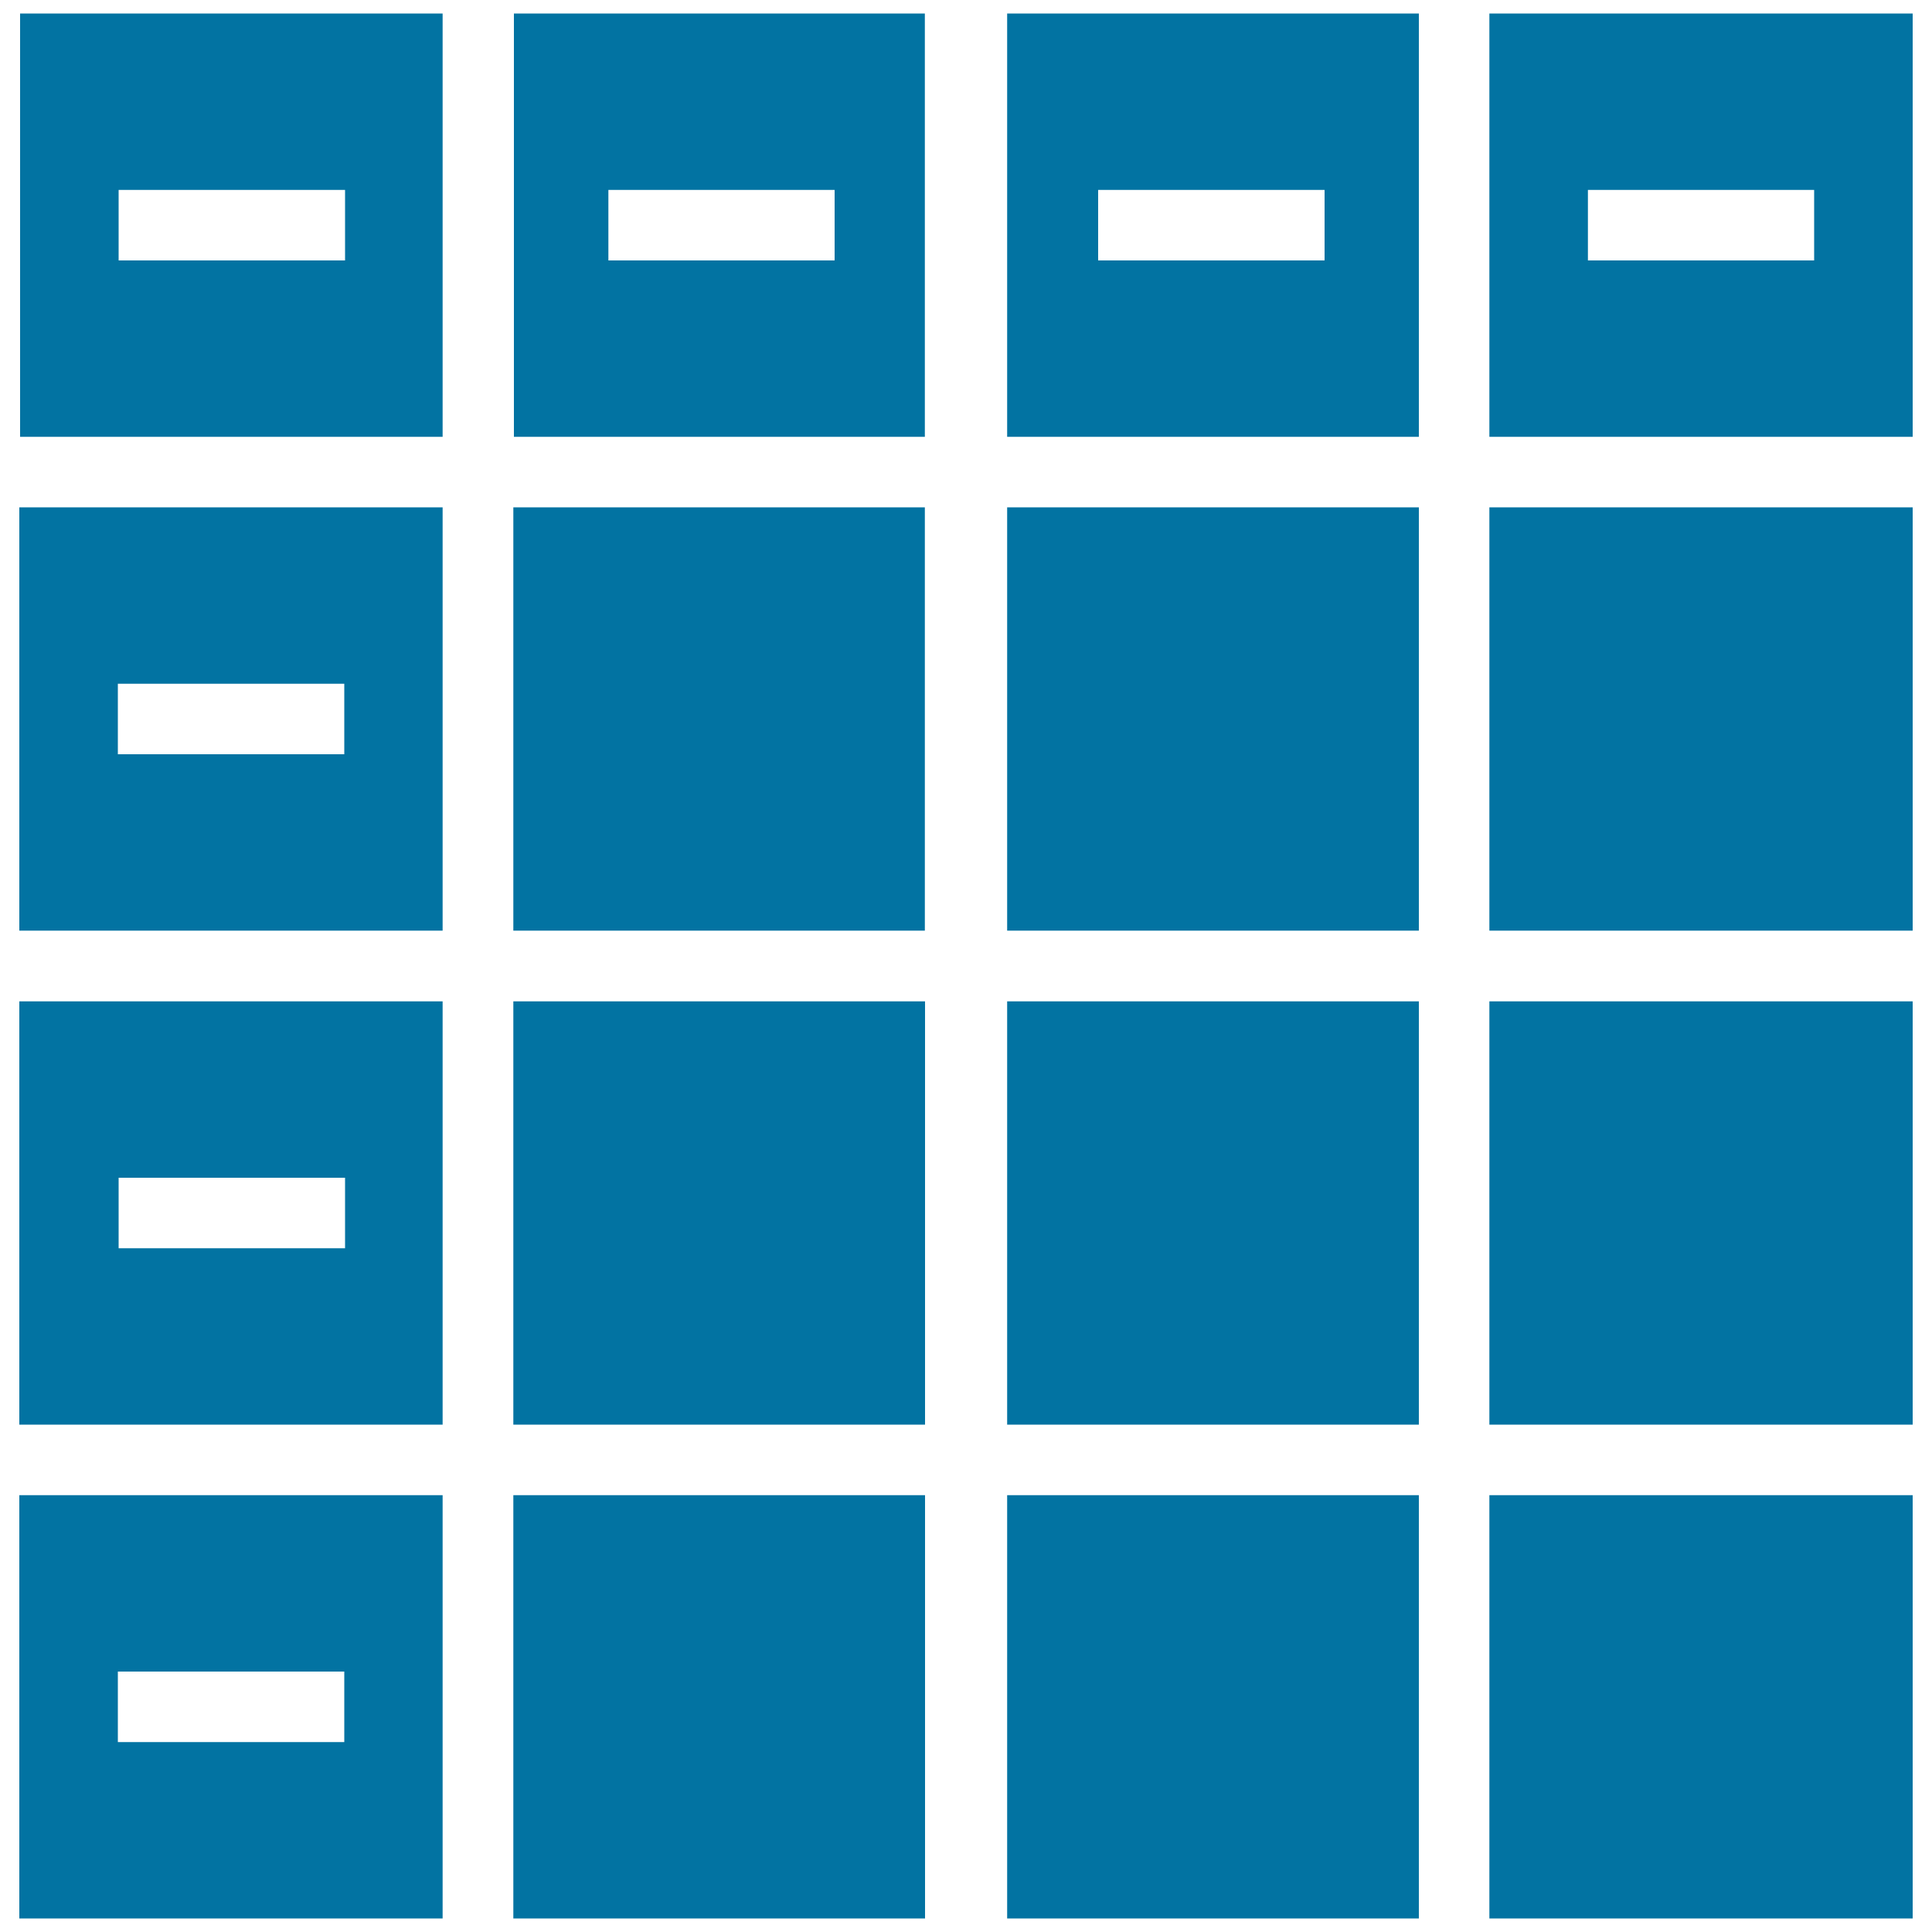
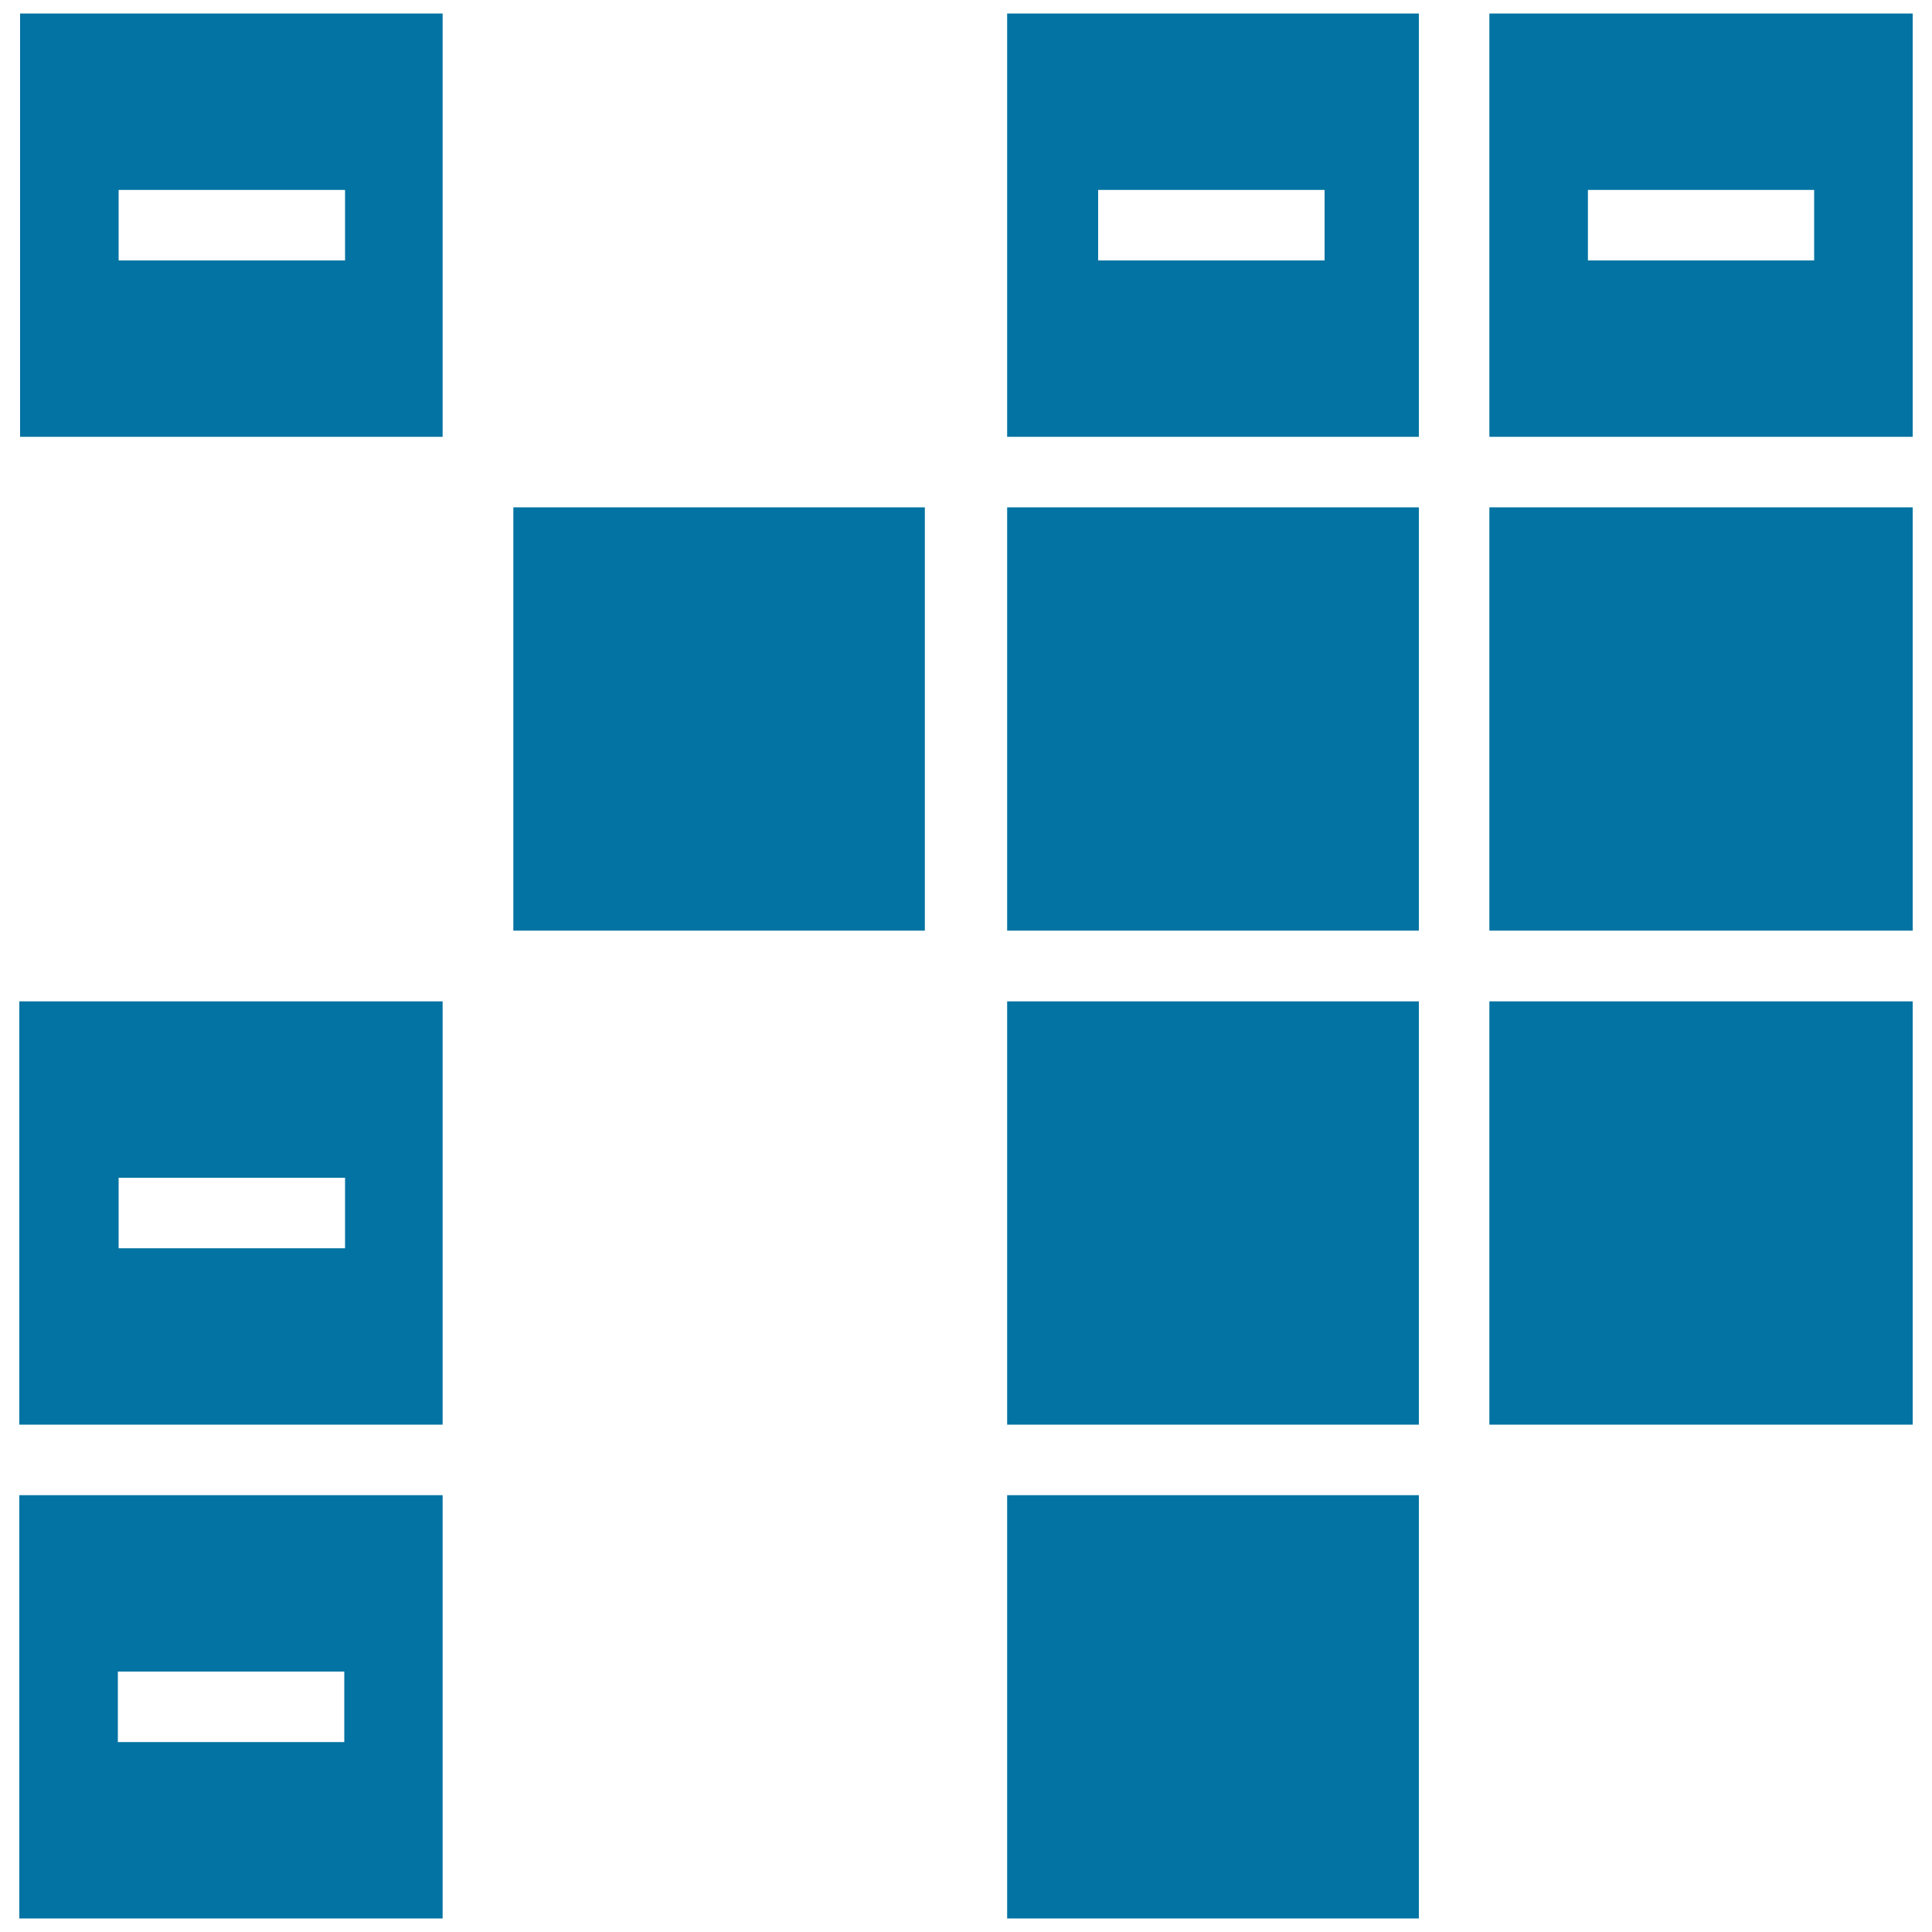
<svg xmlns="http://www.w3.org/2000/svg" viewBox="0 0 1000 1000" style="fill:#0273a2">
  <title>Images Tiles SVG icon</title>
  <g>
    <g>
      <path d="M521.3,226.1h213.1V7H521.3V226.1z M568.4,98.3h117.2v36.5H568.4V98.3z" />
      <rect x="521.3" y="262.6" width="213.1" height="219.1" />
      <rect x="521.3" y="518.3" width="213.1" height="219.1" />
-       <rect x="265.7" y="518.3" width="213.1" height="219.1" />
      <polygon points="265.7,262.6 265.7,481.7 478.7,481.7 478.7,262.6 266,262.6 " />
-       <path d="M266,226.1h212.7V7H266V226.1z M314.9,98.3H432v36.5H314.9V98.3L314.9,98.3z" />
      <path d="M10.4,226.1h218.7V7H10.4V226.1z M61.4,98.3h117.2v36.5H61.4V98.3z" />
-       <path d="M10,481.7h219.1V262.6H10V481.7z M61,353.9h117.2v36.5H61V353.9z" />
      <path d="M10,737.4h219.1V518.3H10V737.4z M61.4,609.6h117.2v36.5H61.4V609.6z" />
      <path d="M10,993h219.1V773.9H10V993z M61,865.2h117.2v36.5H61V865.2z" />
-       <rect x="265.7" y="773.9" width="213.1" height="219.1" />
      <rect x="521.3" y="773.9" width="213.1" height="219.1" />
-       <rect x="770.9" y="773.9" width="219.1" height="219.1" />
      <rect x="770.9" y="518.3" width="219.1" height="219.1" />
      <rect x="770.9" y="262.6" width="219.1" height="219.1" />
      <path d="M770.9,7v219.1H990V7H770.9z M939,134.8H821.9V98.3H939V134.8z" />
    </g>
  </g>
</svg>